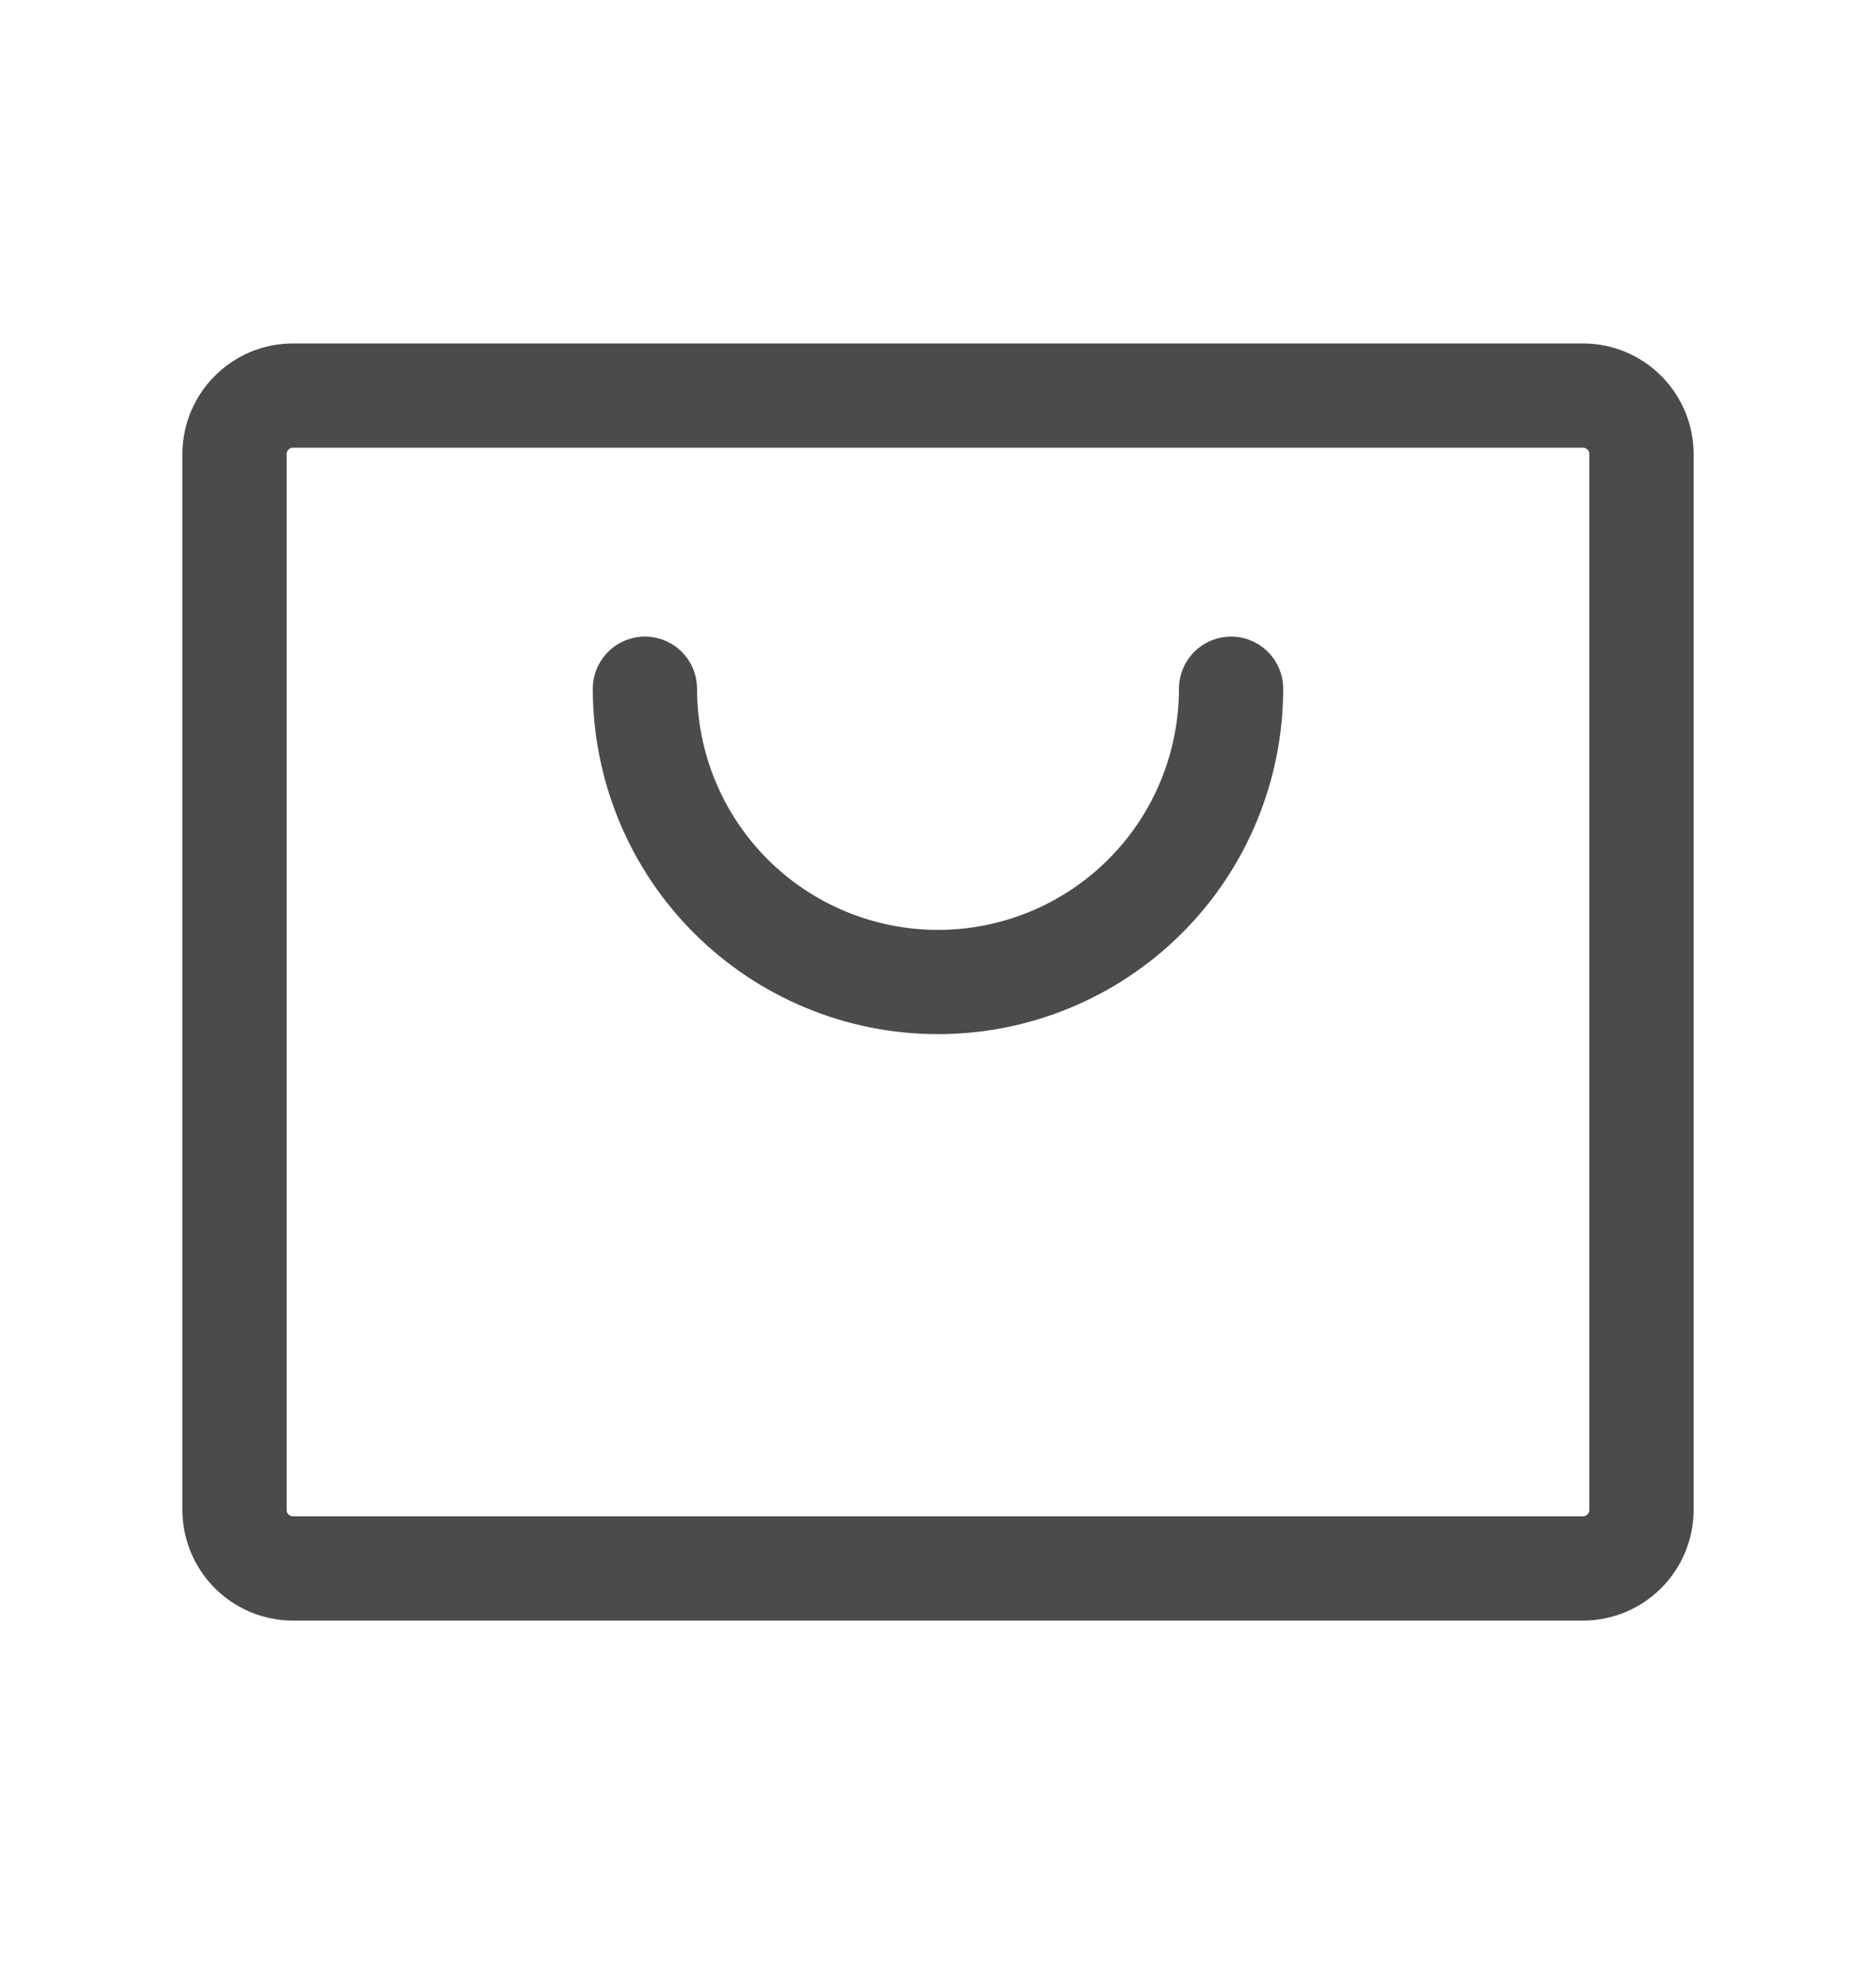
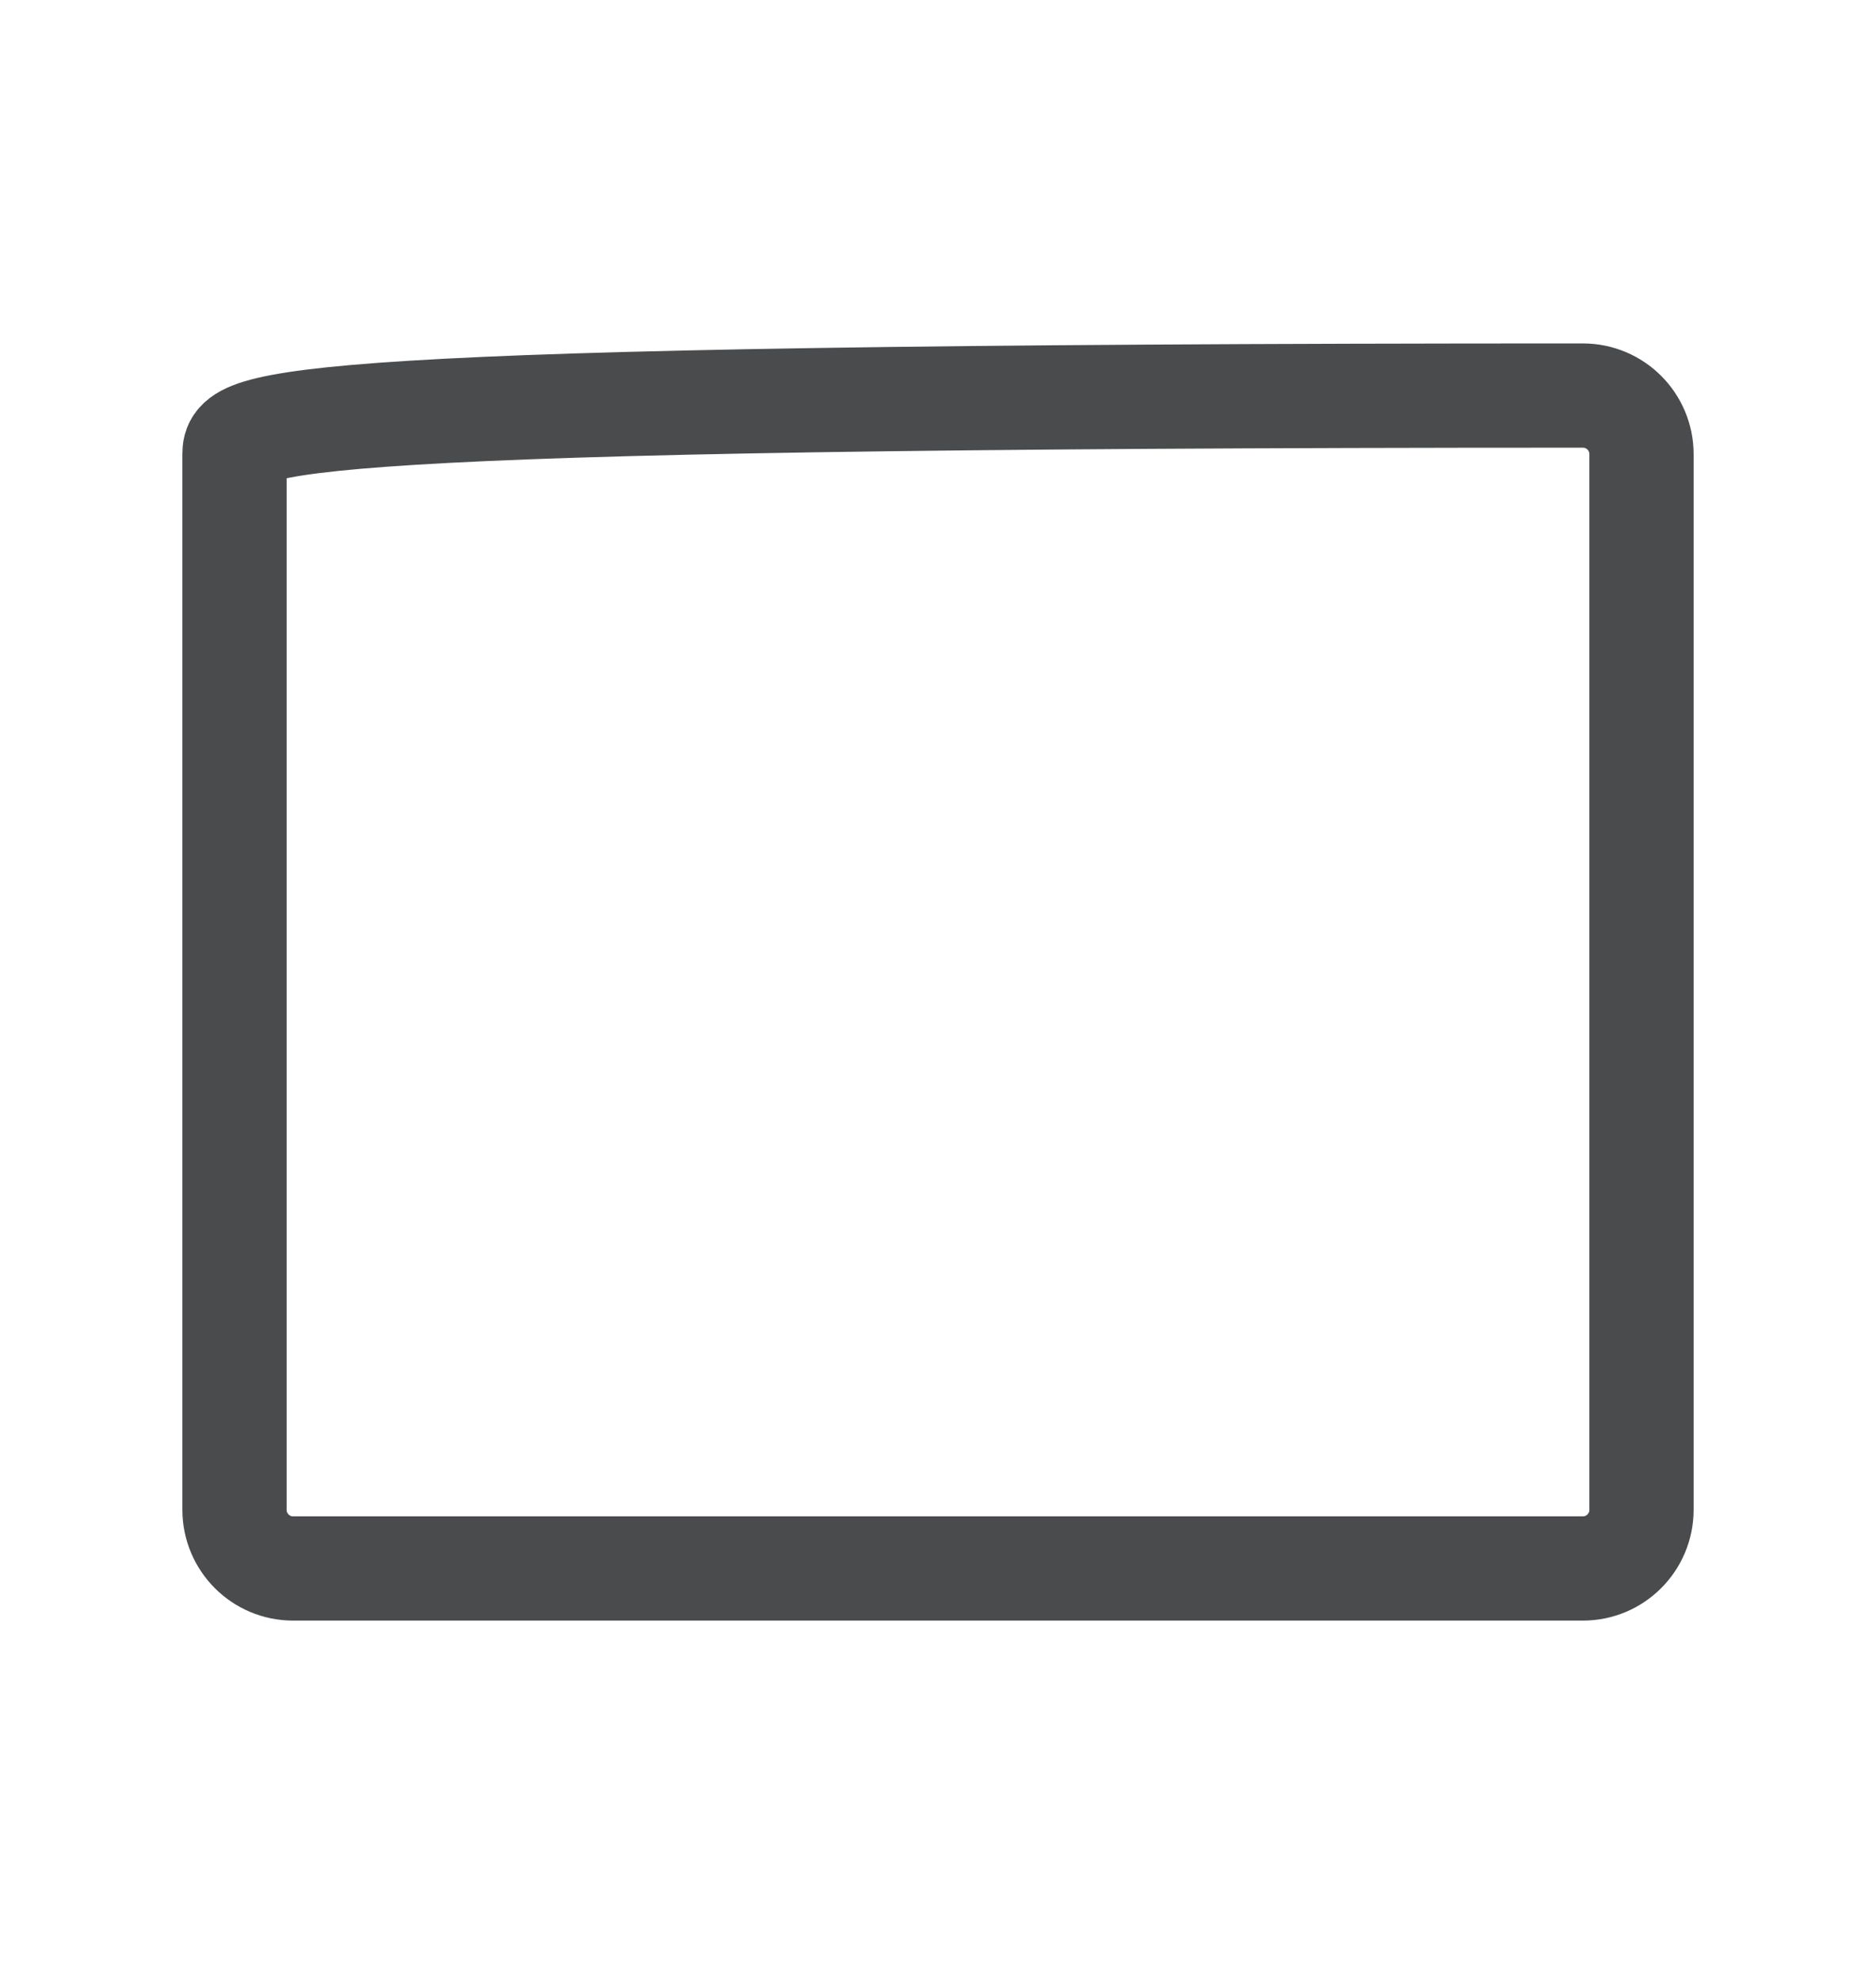
<svg xmlns="http://www.w3.org/2000/svg" width="18" height="19" viewBox="0 0 18 19" fill="none">
-   <path d="M15.188 3.794H2.812C2.502 3.794 2.25 4.046 2.25 4.356V14.481C2.25 14.792 2.502 15.044 2.812 15.044H15.188C15.498 15.044 15.75 14.792 15.75 14.481V4.356C15.75 4.046 15.498 3.794 15.188 3.794Z" stroke="#494B4D" stroke-linecap="round" stroke-linejoin="round" />
-   <path d="M11.812 6.606C11.812 7.352 11.516 8.068 10.989 8.595C10.461 9.123 9.746 9.419 9 9.419C8.254 9.419 7.539 9.123 7.011 8.595C6.484 8.068 6.188 7.352 6.188 6.606" stroke="#494B4D" stroke-linecap="round" stroke-linejoin="round" />
+   <path d="M15.188 3.794C2.502 3.794 2.25 4.046 2.25 4.356V14.481C2.25 14.792 2.502 15.044 2.812 15.044H15.188C15.498 15.044 15.75 14.792 15.75 14.481V4.356C15.75 4.046 15.498 3.794 15.188 3.794Z" stroke="#494B4D" stroke-linecap="round" stroke-linejoin="round" />
</svg>